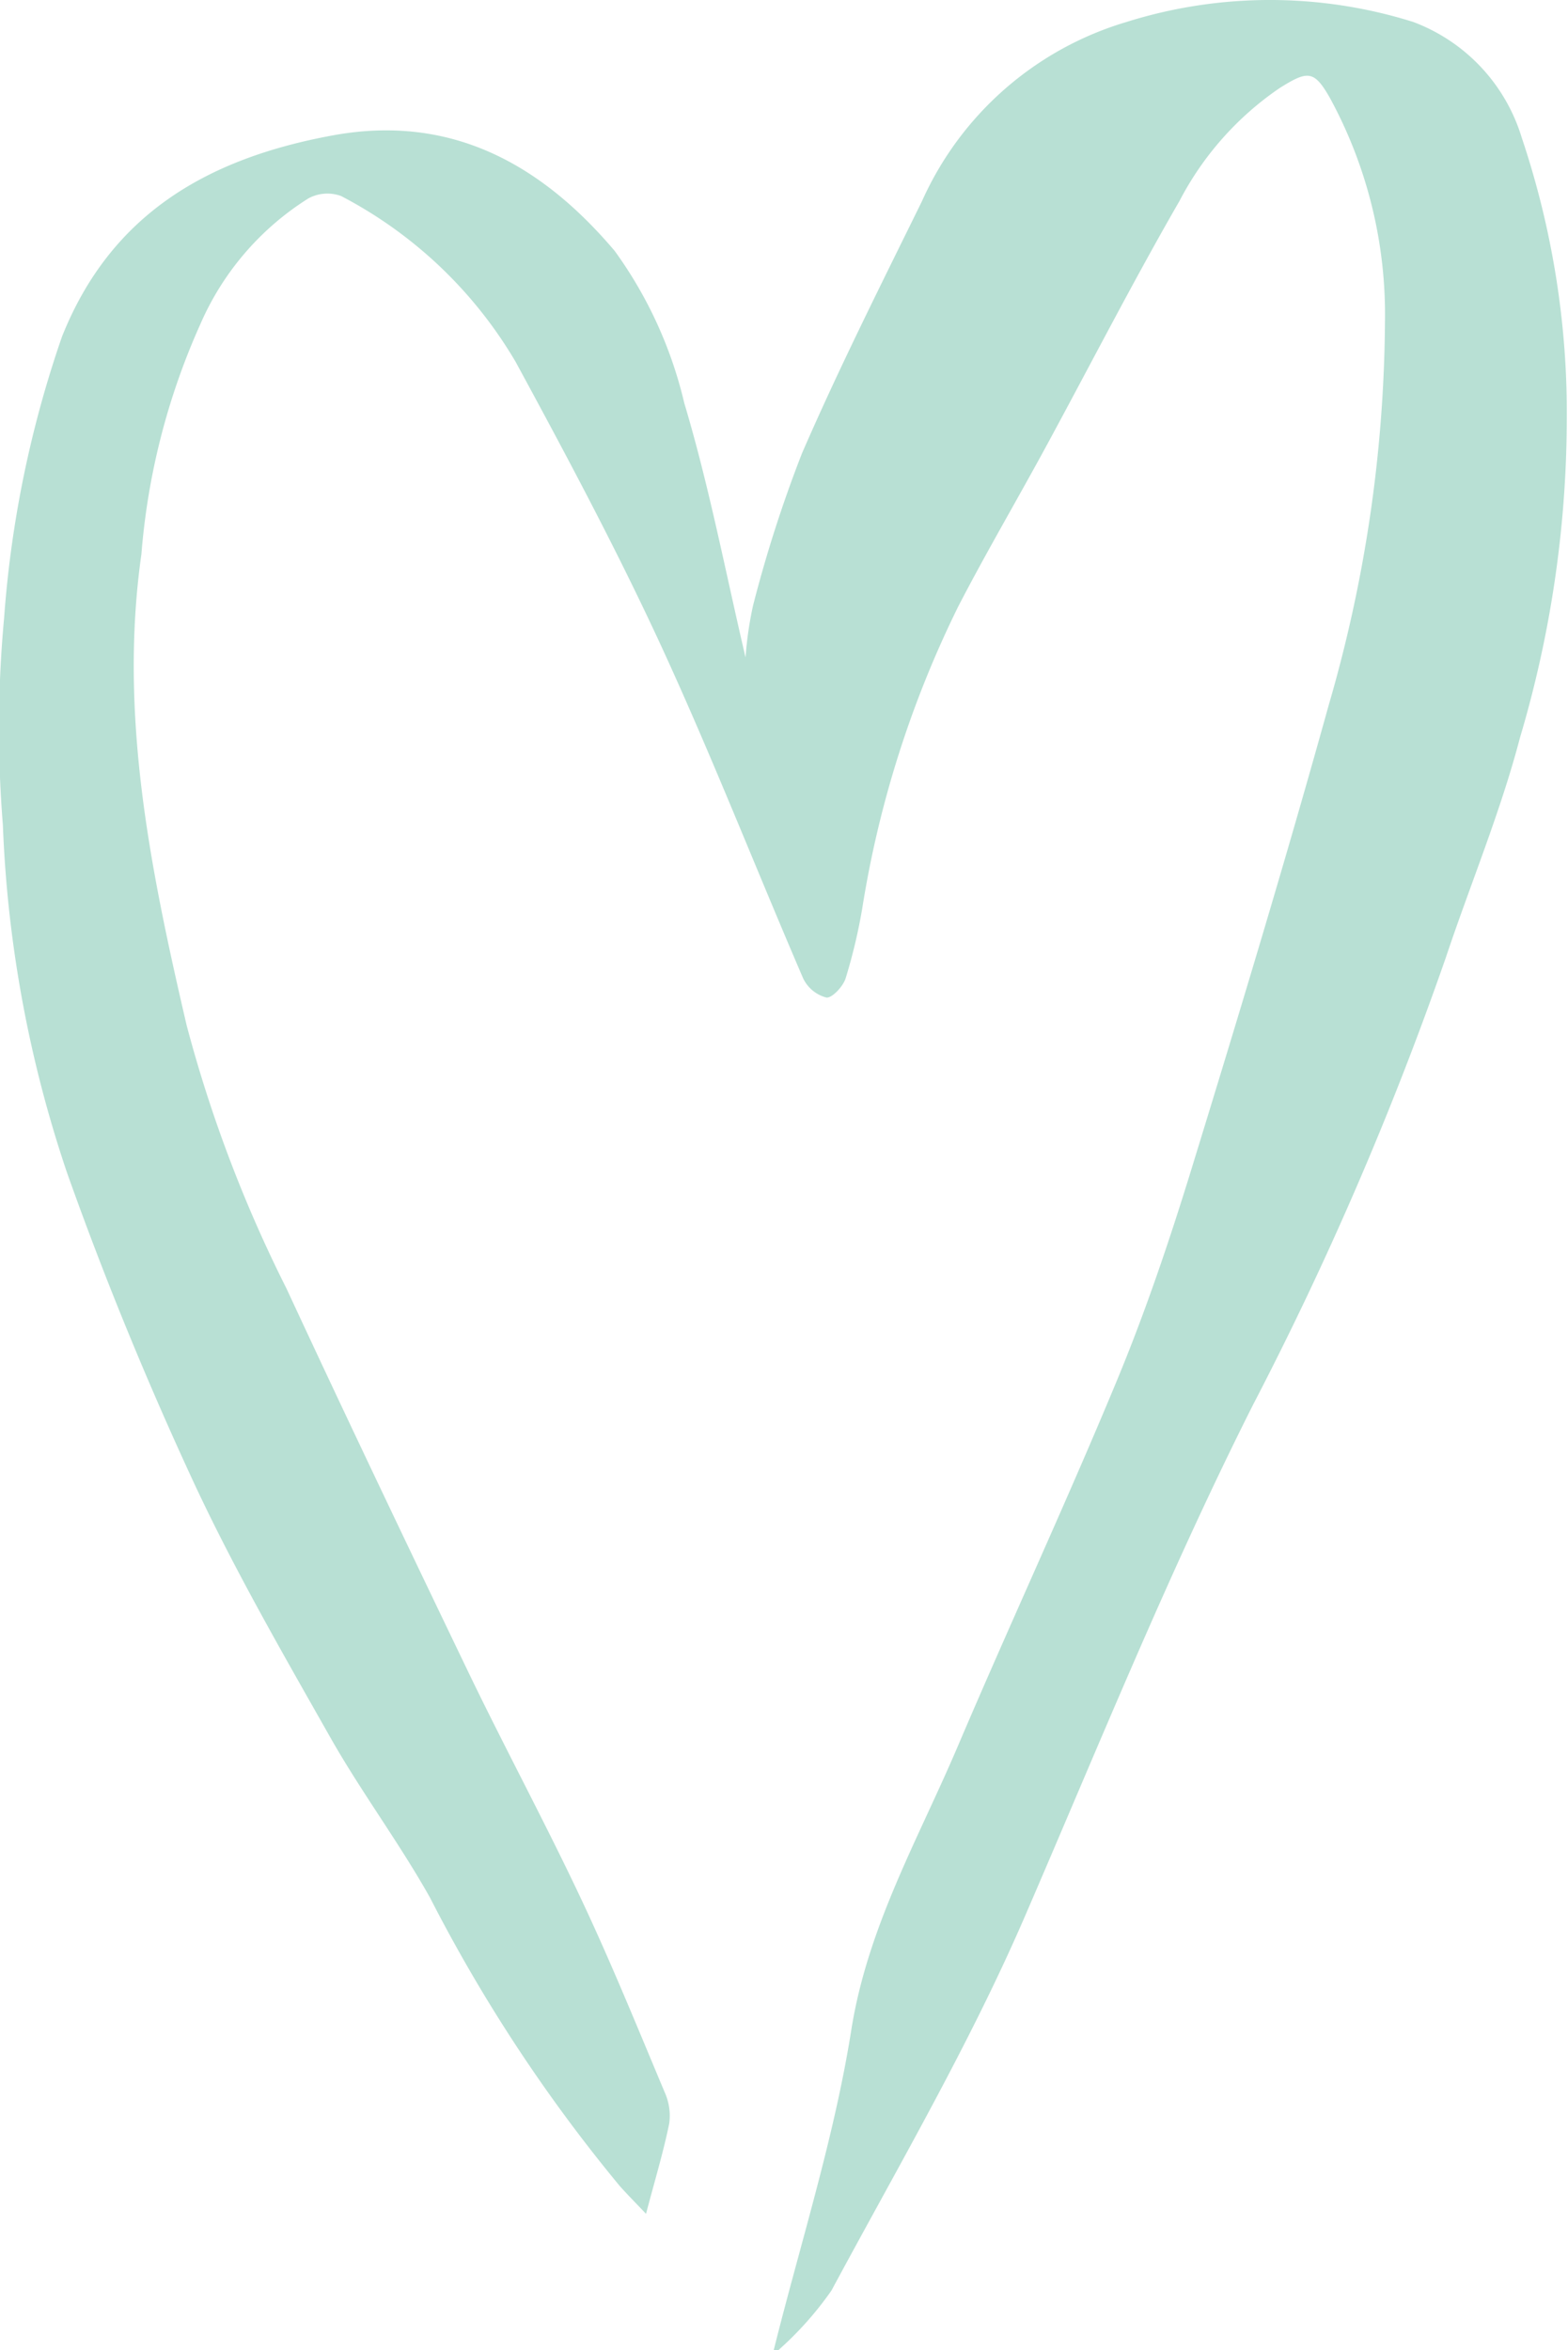
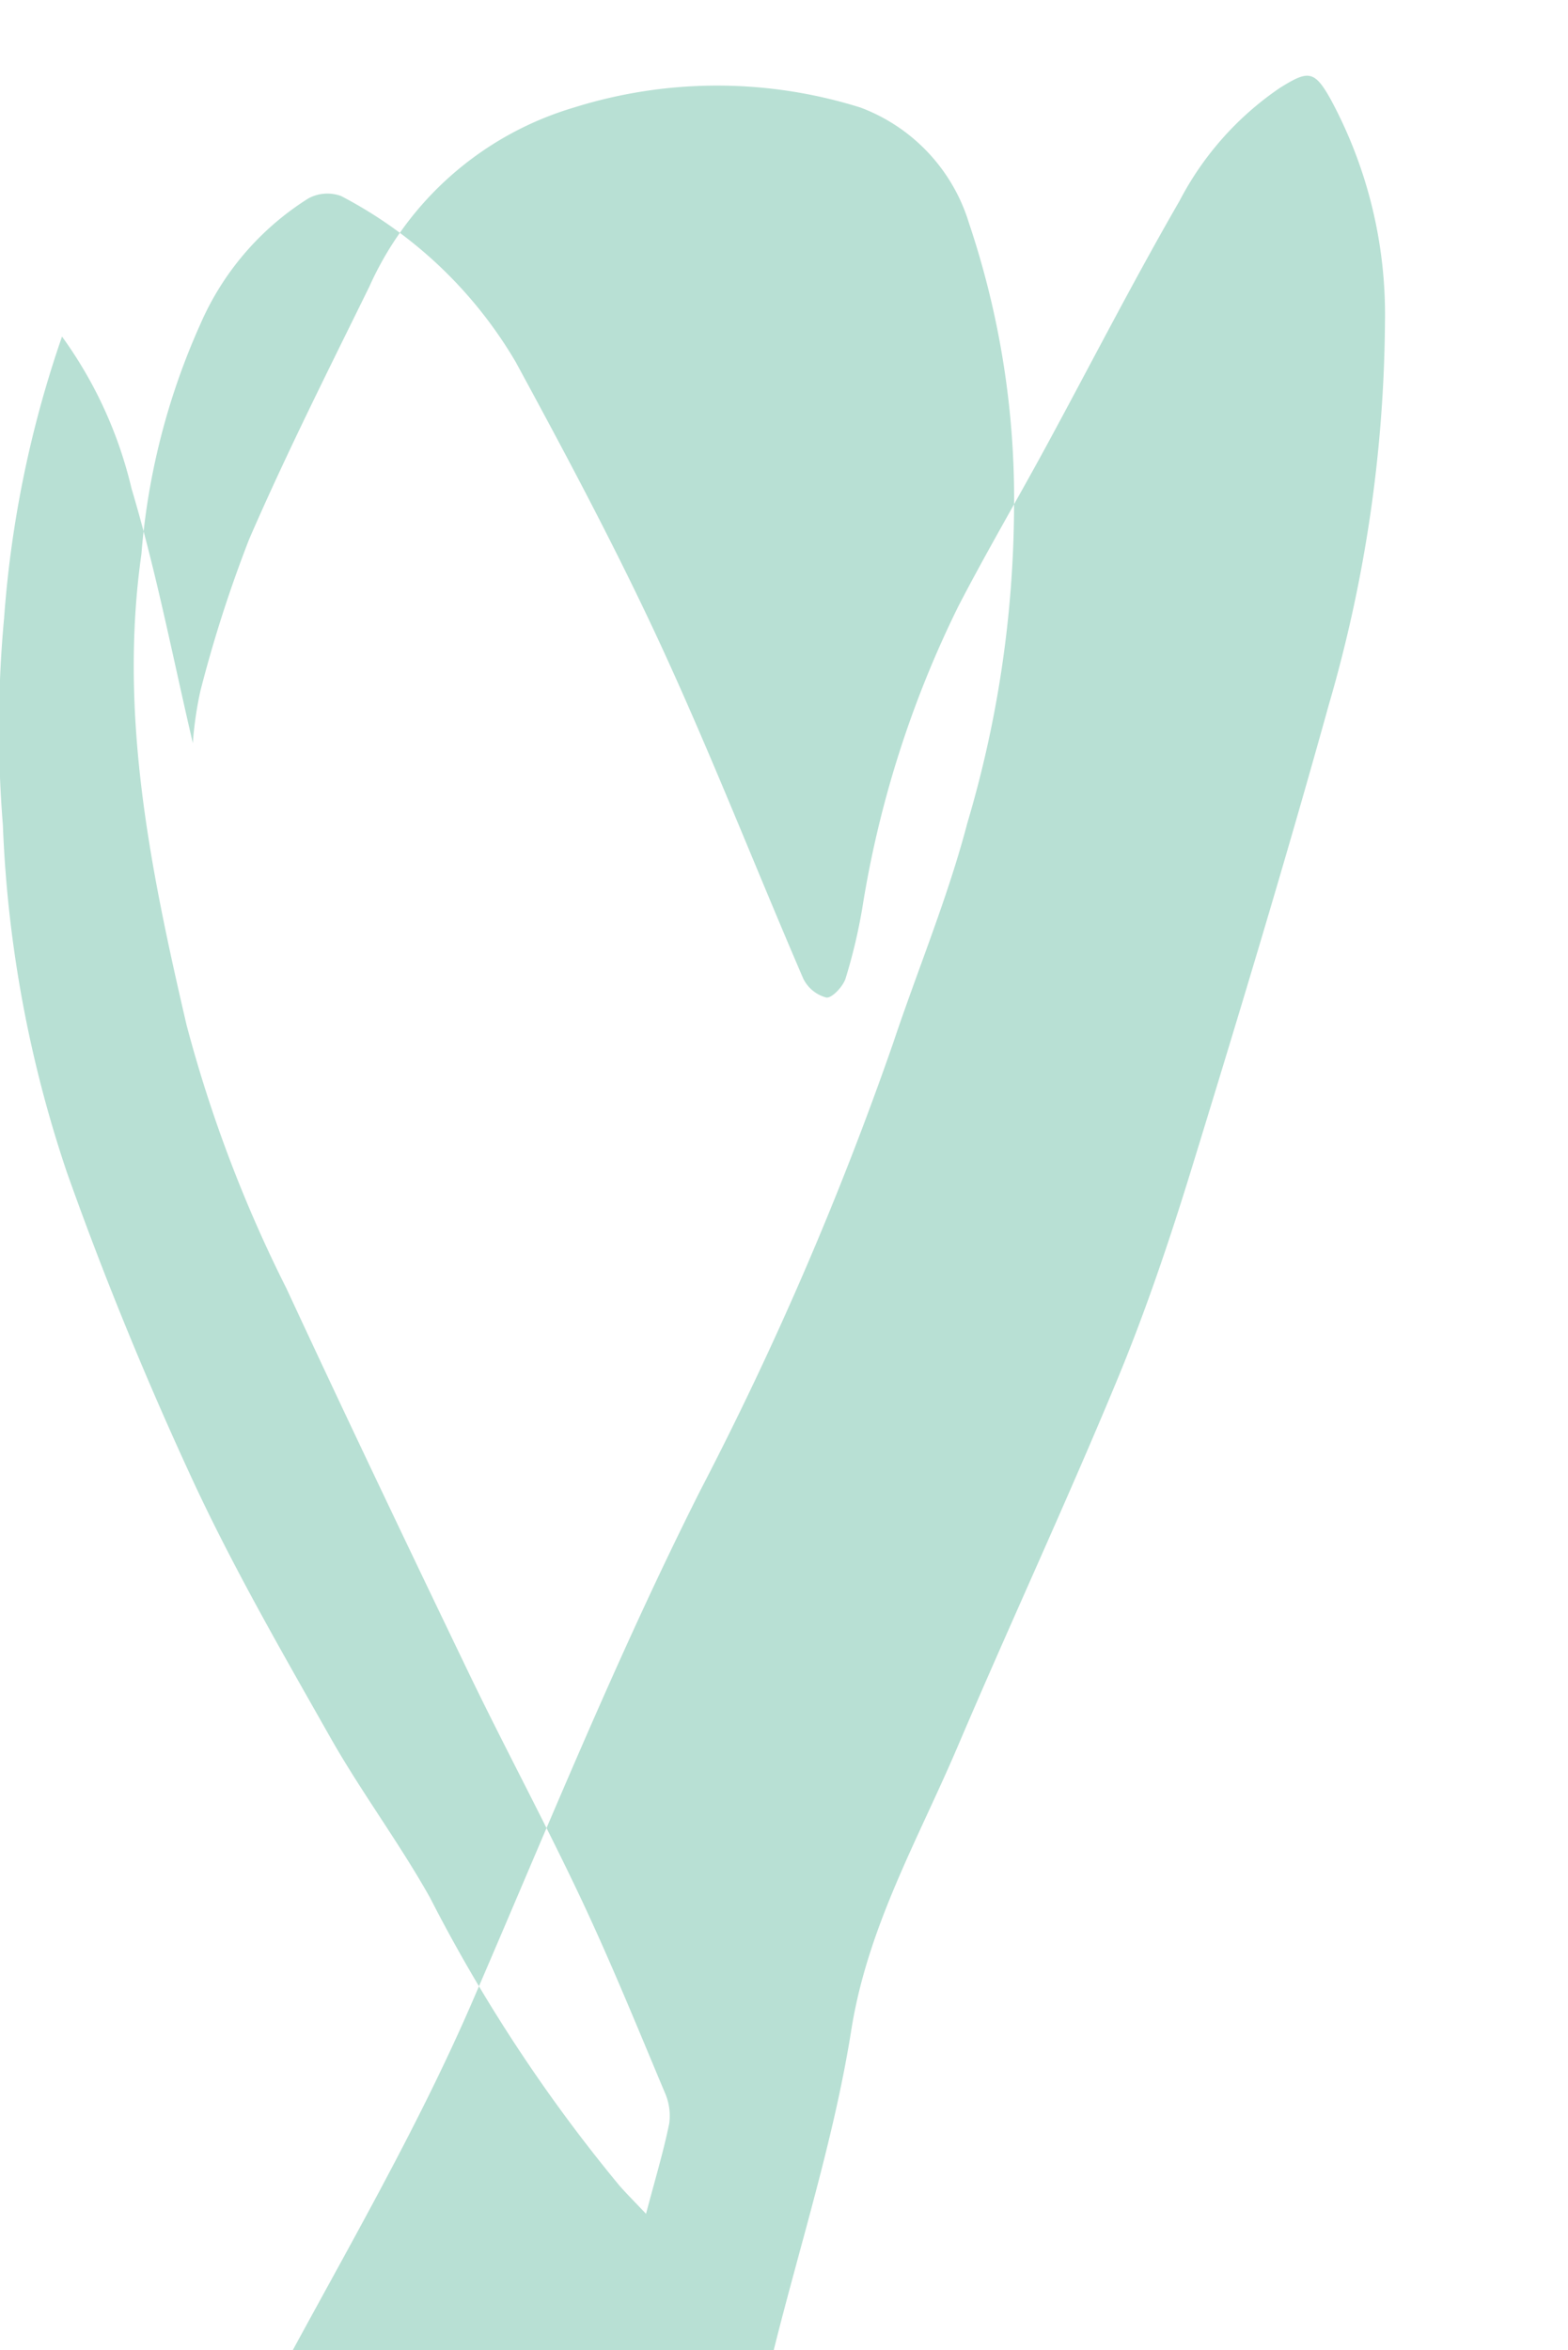
<svg xmlns="http://www.w3.org/2000/svg" id="QjdZNQ" width="34.361" height="51.5" viewBox="0 0 34.361 51.5">
  <g id="Group_206" data-name="Group 206">
-     <path id="Path_313" data-name="Path 313" d="M871.1,2323.719c.583-2.337,1.326-4.648,1.7-7.018.361-2.266,1.468-4.181,2.334-6.215,1.142-2.681,2.371-5.324,3.487-8.016.627-1.512,1.153-3.071,1.634-4.636,1.039-3.379,2.063-6.765,3.009-10.172a30.67,30.67,0,0,0,1.23-8.385,9.929,9.929,0,0,0-1.2-4.9c-.353-.626-.491-.614-1.107-.229a6.776,6.776,0,0,0-2.195,2.474c-1.03,1.785-1.969,3.623-2.953,5.434-.625,1.15-1.288,2.28-1.89,3.442a23.124,23.124,0,0,0-2.11,6.629,12.074,12.074,0,0,1-.365,1.535c-.056.177-.3.436-.422.418a.786.786,0,0,1-.506-.416c-1.048-2.432-2.011-4.9-3.121-7.306-.975-2.11-2.072-4.164-3.181-6.208a9.554,9.554,0,0,0-3.825-3.635.873.873,0,0,0-.717.052,6.143,6.143,0,0,0-2.371,2.764,15.223,15.223,0,0,0-1.288,5.031c-.5,3.521.2,6.92.989,10.319a29.747,29.747,0,0,0,2.19,5.776c1.31,2.823,2.652,5.633,4,8.437.8,1.658,1.674,3.279,2.458,4.943.655,1.39,1.234,2.815,1.829,4.232a1.255,1.255,0,0,1,.1.688c-.129.631-.317,1.25-.508,1.978-.213-.225-.4-.413-.577-.611a34.724,34.724,0,0,1-4.156-6.316c-.672-1.2-1.5-2.305-2.178-3.5-1.043-1.843-2.107-3.683-3-5.6-1.028-2.217-1.961-4.488-2.778-6.791a27,27,0,0,1-1.405-7.619,26.335,26.335,0,0,1,.027-4.537,24.15,24.15,0,0,1,1.269-6.166c1.075-2.695,3.2-3.906,5.928-4.408,2.64-.487,4.616.678,6.184,2.532a9.308,9.308,0,0,1,1.524,3.333c.543,1.814.9,3.684,1.343,5.576a7.9,7.9,0,0,1,.164-1.137,28.763,28.763,0,0,1,1.072-3.336c.812-1.871,1.733-3.7,2.631-5.529a7.133,7.133,0,0,1,4.483-3.926,10.489,10.489,0,0,1,6.281,0,3.924,3.924,0,0,1,2.378,2.535,18.958,18.958,0,0,1,.987,6.264,24.648,24.648,0,0,1-1.025,6.885c-.429,1.638-1.089,3.214-1.627,4.825a74.067,74.067,0,0,1-4.228,9.806c-1.841,3.656-3.372,7.447-4.994,11.2-1.218,2.817-2.781,5.487-4.239,8.2a7.4,7.4,0,0,1-1.162,1.306Z" transform="translate(-854.144 -2272.219)" fill="#b8e0d4" />
+     <path id="Path_313" data-name="Path 313" d="M871.1,2323.719c.583-2.337,1.326-4.648,1.7-7.018.361-2.266,1.468-4.181,2.334-6.215,1.142-2.681,2.371-5.324,3.487-8.016.627-1.512,1.153-3.071,1.634-4.636,1.039-3.379,2.063-6.765,3.009-10.172a30.67,30.67,0,0,0,1.23-8.385,9.929,9.929,0,0,0-1.2-4.9c-.353-.626-.491-.614-1.107-.229a6.776,6.776,0,0,0-2.195,2.474c-1.03,1.785-1.969,3.623-2.953,5.434-.625,1.15-1.288,2.28-1.89,3.442a23.124,23.124,0,0,0-2.11,6.629,12.074,12.074,0,0,1-.365,1.535c-.056.177-.3.436-.422.418a.786.786,0,0,1-.506-.416c-1.048-2.432-2.011-4.9-3.121-7.306-.975-2.11-2.072-4.164-3.181-6.208a9.554,9.554,0,0,0-3.825-3.635.873.873,0,0,0-.717.052,6.143,6.143,0,0,0-2.371,2.764,15.223,15.223,0,0,0-1.288,5.031c-.5,3.521.2,6.92.989,10.319a29.747,29.747,0,0,0,2.19,5.776c1.31,2.823,2.652,5.633,4,8.437.8,1.658,1.674,3.279,2.458,4.943.655,1.39,1.234,2.815,1.829,4.232a1.255,1.255,0,0,1,.1.688c-.129.631-.317,1.25-.508,1.978-.213-.225-.4-.413-.577-.611a34.724,34.724,0,0,1-4.156-6.316c-.672-1.2-1.5-2.305-2.178-3.5-1.043-1.843-2.107-3.683-3-5.6-1.028-2.217-1.961-4.488-2.778-6.791a27,27,0,0,1-1.405-7.619,26.335,26.335,0,0,1,.027-4.537,24.15,24.15,0,0,1,1.269-6.166a9.308,9.308,0,0,1,1.524,3.333c.543,1.814.9,3.684,1.343,5.576a7.9,7.9,0,0,1,.164-1.137,28.763,28.763,0,0,1,1.072-3.336c.812-1.871,1.733-3.7,2.631-5.529a7.133,7.133,0,0,1,4.483-3.926,10.489,10.489,0,0,1,6.281,0,3.924,3.924,0,0,1,2.378,2.535,18.958,18.958,0,0,1,.987,6.264,24.648,24.648,0,0,1-1.025,6.885c-.429,1.638-1.089,3.214-1.627,4.825a74.067,74.067,0,0,1-4.228,9.806c-1.841,3.656-3.372,7.447-4.994,11.2-1.218,2.817-2.781,5.487-4.239,8.2a7.4,7.4,0,0,1-1.162,1.306Z" transform="translate(-854.144 -2272.219)" fill="#b8e0d4" />
  </g>
</svg>